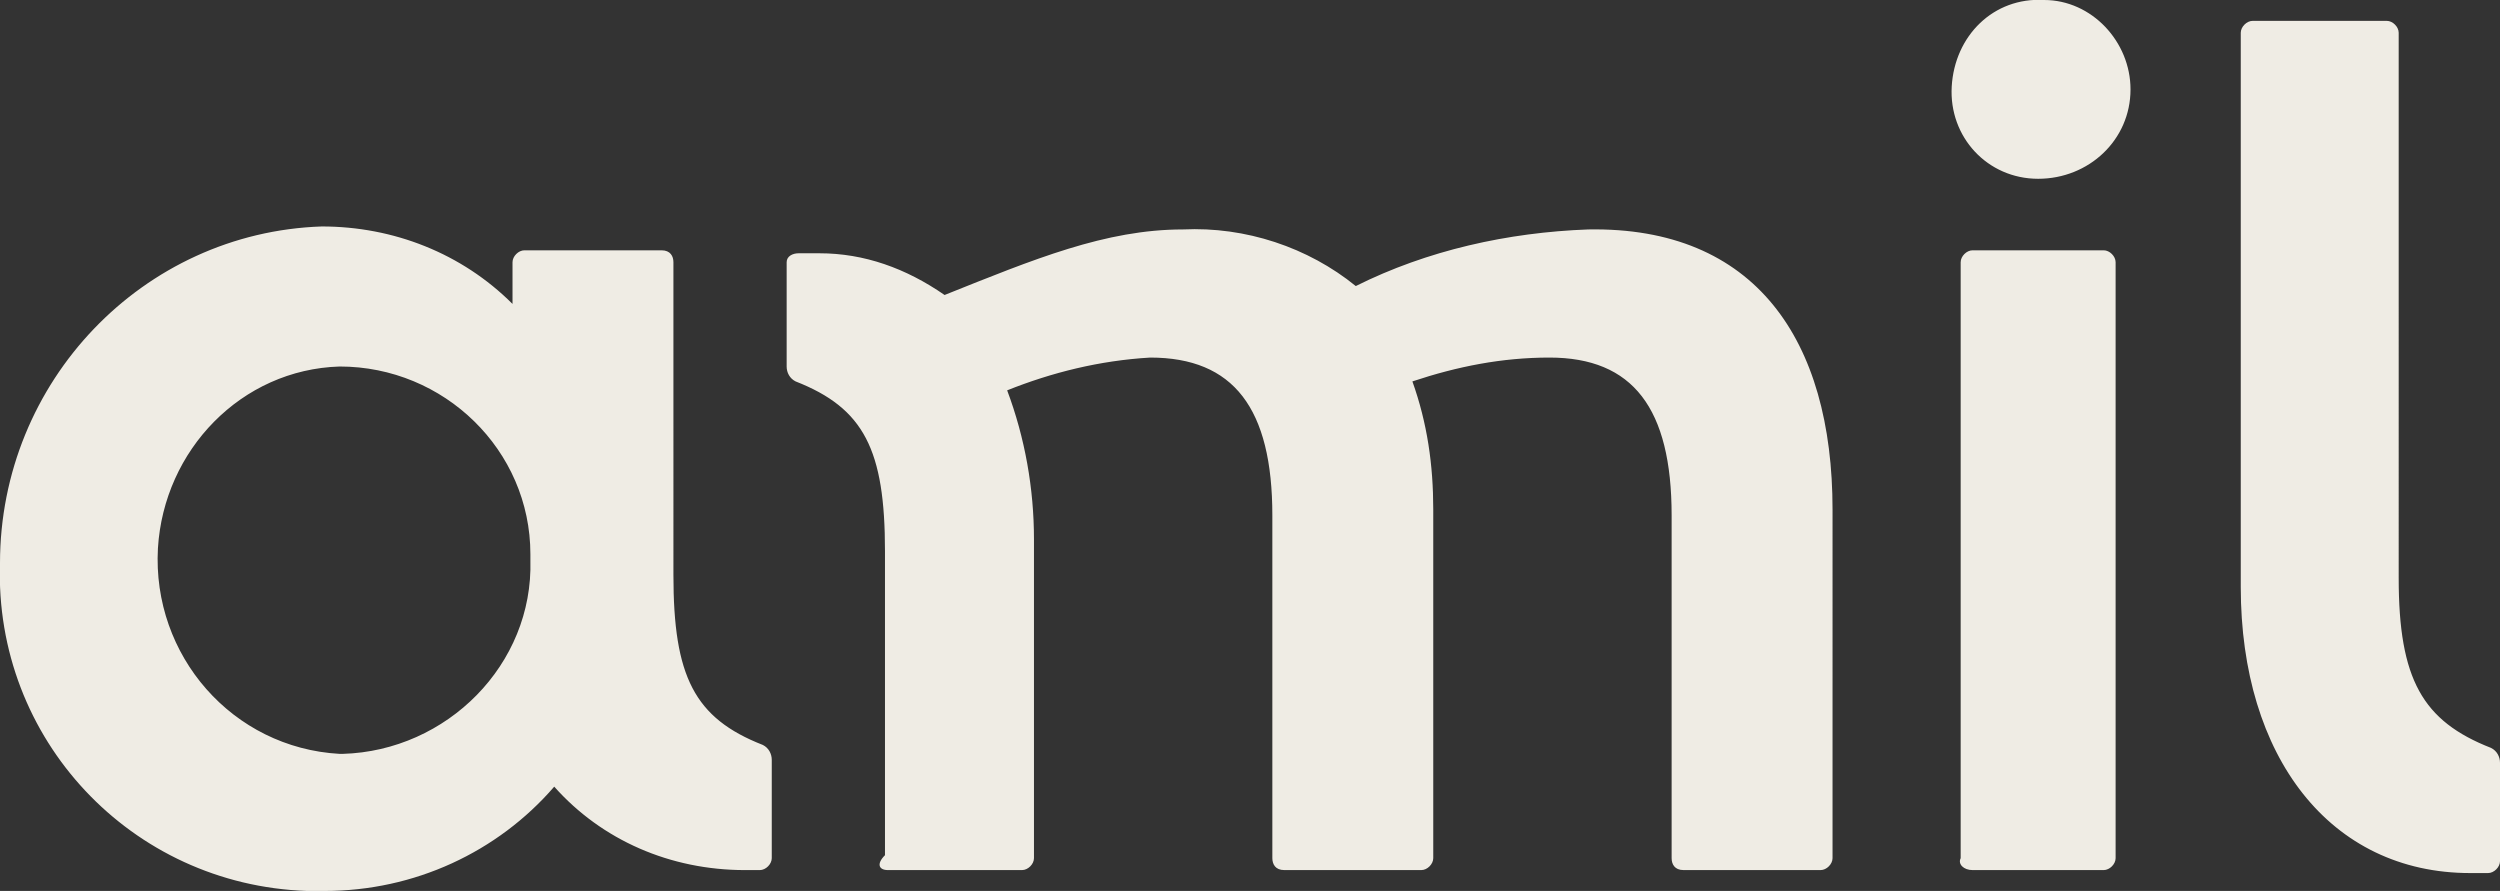
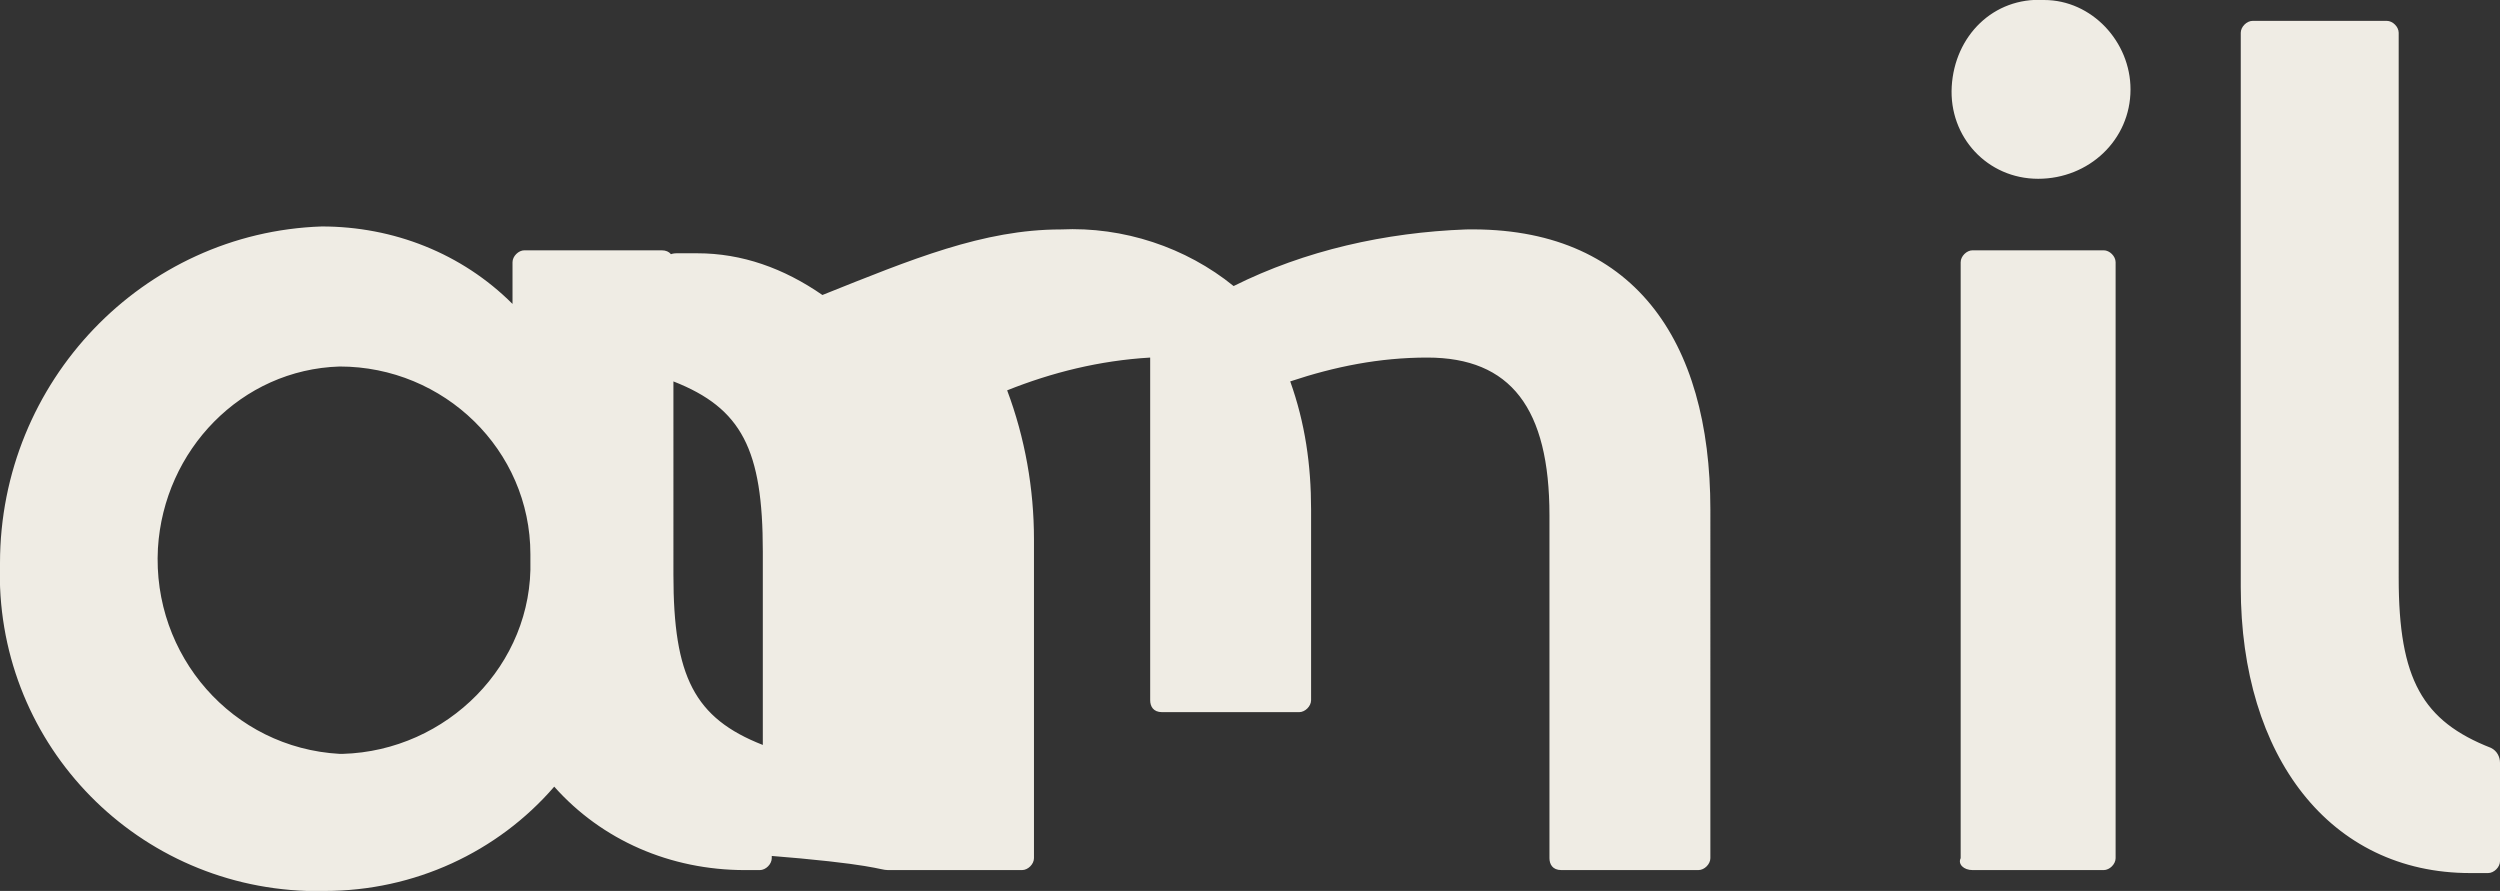
<svg xmlns="http://www.w3.org/2000/svg" version="1.1" id="Layer_1" x="0px" y="0px" viewBox="0 0 83.9 29.9" style="enable-background:new 0 0 83.9 29.9;" xml:space="preserve">
  <rect x="0" y="0" width="83.9" height="29.9" fill="#333333" stroke="none" />
  <style type="text/css">
	.st0{fill:#EFECE4;}
</style>
  <title>Artboard 48</title>
  <g id="Camada_4">
    <g id="g36064">
-       <path id="path36066" class="st0" d="M68.4,6c-1.7,0-3-1.4-2.9-3.1s1.4-3,3.1-2.9c1.6,0,2.9,1.4,2.9,3C71.5,4.7,70.1,6,68.4,6    C68.4,6,68.4,6,68.4,6 M82.9,29.3h0.6c0.2,0,0.4-0.2,0.4-0.4c0,0,0,0,0,0v-3.3c0-0.2-0.1-0.4-0.3-0.5c-2.3-0.9-3.1-2.3-3.1-5.7    V1.1c0-0.2-0.2-0.4-0.4-0.4c0,0,0,0,0,0h-4.5c-0.2,0-0.4,0.2-0.4,0.4c0,0,0,0,0,0v18.6C75.2,25.4,78.2,29.3,82.9,29.3 M29.8,29.2    h4.5c0.2,0,0.4-0.2,0.4-0.4c0,0,0,0,0,0V18.1c0-1.7-0.3-3.4-0.9-5c1.5-0.6,3.1-1,4.8-1.1c2.8,0,4.1,1.7,4.1,5.3v11.5    c0,0.2,0.1,0.4,0.4,0.4c0,0,0,0,0.1,0h4.5c0.2,0,0.4-0.2,0.4-0.4c0,0,0,0,0,0V17.1c0-1.5-0.2-2.9-0.7-4.3c1.5-0.5,3-0.8,4.6-0.8    c2.8,0,4.1,1.7,4.1,5.3v11.5c0,0.2,0.1,0.4,0.4,0.4c0,0,0,0,0.1,0h4.5c0.2,0,0.4-0.2,0.4-0.4c0,0,0,0,0-0.1V17.1    c0-5.7-2.6-9.5-8.2-9.4c-2.7,0.1-5.4,0.7-7.8,1.9c-1.6-1.3-3.7-2-5.8-1.9c-2.6,0-5,1-8,2.2c-1.3-0.9-2.7-1.4-4.2-1.4h-0.7    c-0.2,0-0.4,0.1-0.4,0.3c0,0,0,0.1,0,0.1v3.4c0,0.2,0.1,0.4,0.3,0.5c2.3,0.9,3,2.3,3,5.7v10.2C29.4,29,29.5,29.2,29.8,29.2    C29.8,29.2,29.8,29.2,29.8,29.2 M10.9,29.9c3,0,5.8-1.3,7.7-3.5c1.6,1.8,3.9,2.8,6.4,2.8h0.5c0.2,0,0.4-0.2,0.4-0.4c0,0,0,0,0-0.1    v-3.2c0-0.2-0.1-0.4-0.3-0.5c-2.3-0.9-3-2.3-3-5.7V8.8c0-0.2-0.1-0.4-0.4-0.4c0,0,0,0-0.1,0h-4.5c-0.2,0-0.4,0.2-0.4,0.4    c0,0,0,0,0,0v1.4c-1.7-1.7-4-2.6-6.4-2.6C4.8,7.8,0,12.8,0,18.9c-0.2,5.9,4.4,10.8,10.3,11C10.5,29.9,10.7,29.9,10.9,29.9     M66.2,29.2h4.4c0.2,0,0.4-0.2,0.4-0.4c0,0,0,0,0,0V8.8c0-0.2-0.2-0.4-0.4-0.4c0,0,0,0,0,0h-4.4c-0.2,0-0.4,0.2-0.4,0.4    c0,0,0,0,0,0.1v19.9C65.7,29,65.9,29.2,66.2,29.2C66.1,29.2,66.1,29.2,66.2,29.2 M11.4,25.3c-3.6-0.2-6.3-3.3-6.1-6.9    c0.2-3.3,2.8-6,6.1-6.1c3.5,0,6.4,2.8,6.4,6.3c0,0.1,0,0.1,0,0.2c0.1,3.5-2.8,6.4-6.3,6.5C11.5,25.3,11.5,25.3,11.4,25.3" />
+       <path id="path36066" class="st0" d="M68.4,6c-1.7,0-3-1.4-2.9-3.1s1.4-3,3.1-2.9c1.6,0,2.9,1.4,2.9,3C71.5,4.7,70.1,6,68.4,6    C68.4,6,68.4,6,68.4,6 M82.9,29.3h0.6c0.2,0,0.4-0.2,0.4-0.4c0,0,0,0,0,0v-3.3c0-0.2-0.1-0.4-0.3-0.5c-2.3-0.9-3.1-2.3-3.1-5.7    V1.1c0-0.2-0.2-0.4-0.4-0.4c0,0,0,0,0,0h-4.5c-0.2,0-0.4,0.2-0.4,0.4c0,0,0,0,0,0v18.6C75.2,25.4,78.2,29.3,82.9,29.3 M29.8,29.2    h4.5c0.2,0,0.4-0.2,0.4-0.4c0,0,0,0,0,0V18.1c0-1.7-0.3-3.4-0.9-5c1.5-0.6,3.1-1,4.8-1.1v11.5    c0,0.2,0.1,0.4,0.4,0.4c0,0,0,0,0.1,0h4.5c0.2,0,0.4-0.2,0.4-0.4c0,0,0,0,0,0V17.1c0-1.5-0.2-2.9-0.7-4.3c1.5-0.5,3-0.8,4.6-0.8    c2.8,0,4.1,1.7,4.1,5.3v11.5c0,0.2,0.1,0.4,0.4,0.4c0,0,0,0,0.1,0h4.5c0.2,0,0.4-0.2,0.4-0.4c0,0,0,0,0-0.1V17.1    c0-5.7-2.6-9.5-8.2-9.4c-2.7,0.1-5.4,0.7-7.8,1.9c-1.6-1.3-3.7-2-5.8-1.9c-2.6,0-5,1-8,2.2c-1.3-0.9-2.7-1.4-4.2-1.4h-0.7    c-0.2,0-0.4,0.1-0.4,0.3c0,0,0,0.1,0,0.1v3.4c0,0.2,0.1,0.4,0.3,0.5c2.3,0.9,3,2.3,3,5.7v10.2C29.4,29,29.5,29.2,29.8,29.2    C29.8,29.2,29.8,29.2,29.8,29.2 M10.9,29.9c3,0,5.8-1.3,7.7-3.5c1.6,1.8,3.9,2.8,6.4,2.8h0.5c0.2,0,0.4-0.2,0.4-0.4c0,0,0,0,0-0.1    v-3.2c0-0.2-0.1-0.4-0.3-0.5c-2.3-0.9-3-2.3-3-5.7V8.8c0-0.2-0.1-0.4-0.4-0.4c0,0,0,0-0.1,0h-4.5c-0.2,0-0.4,0.2-0.4,0.4    c0,0,0,0,0,0v1.4c-1.7-1.7-4-2.6-6.4-2.6C4.8,7.8,0,12.8,0,18.9c-0.2,5.9,4.4,10.8,10.3,11C10.5,29.9,10.7,29.9,10.9,29.9     M66.2,29.2h4.4c0.2,0,0.4-0.2,0.4-0.4c0,0,0,0,0,0V8.8c0-0.2-0.2-0.4-0.4-0.4c0,0,0,0,0,0h-4.4c-0.2,0-0.4,0.2-0.4,0.4    c0,0,0,0,0,0.1v19.9C65.7,29,65.9,29.2,66.2,29.2C66.1,29.2,66.1,29.2,66.2,29.2 M11.4,25.3c-3.6-0.2-6.3-3.3-6.1-6.9    c0.2-3.3,2.8-6,6.1-6.1c3.5,0,6.4,2.8,6.4,6.3c0,0.1,0,0.1,0,0.2c0.1,3.5-2.8,6.4-6.3,6.5C11.5,25.3,11.5,25.3,11.4,25.3" />
    </g>
  </g>
</svg>